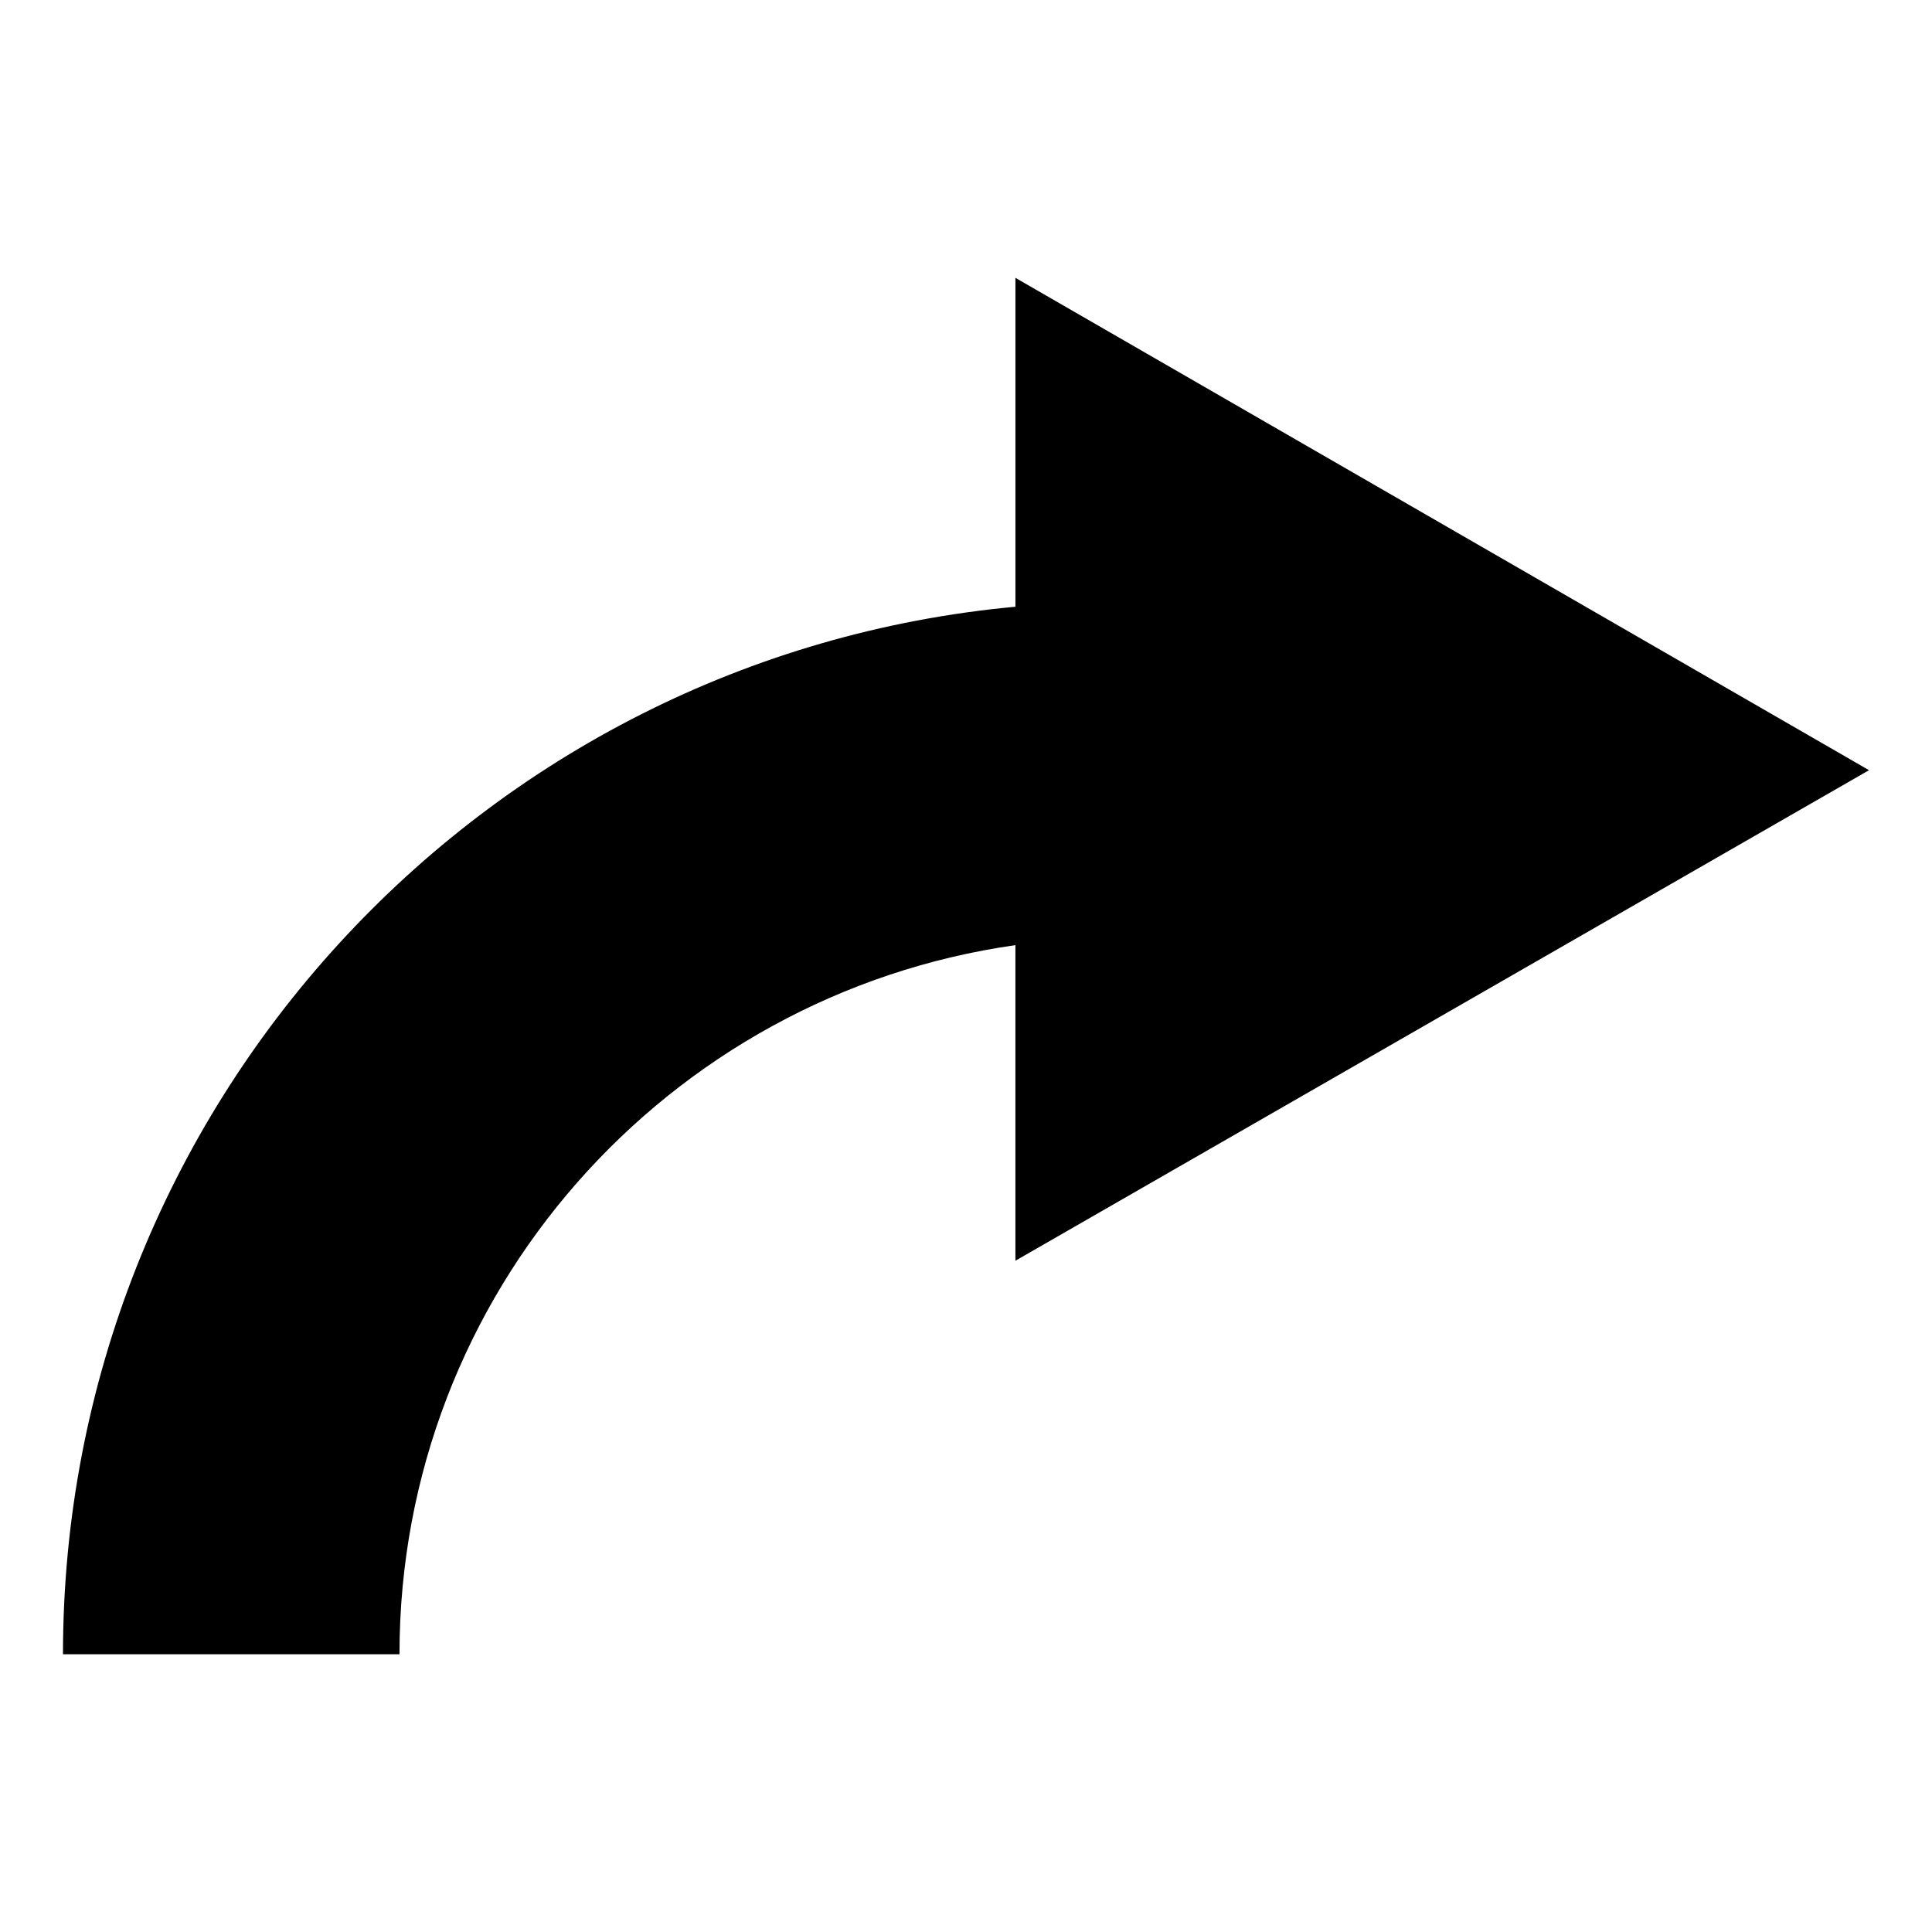
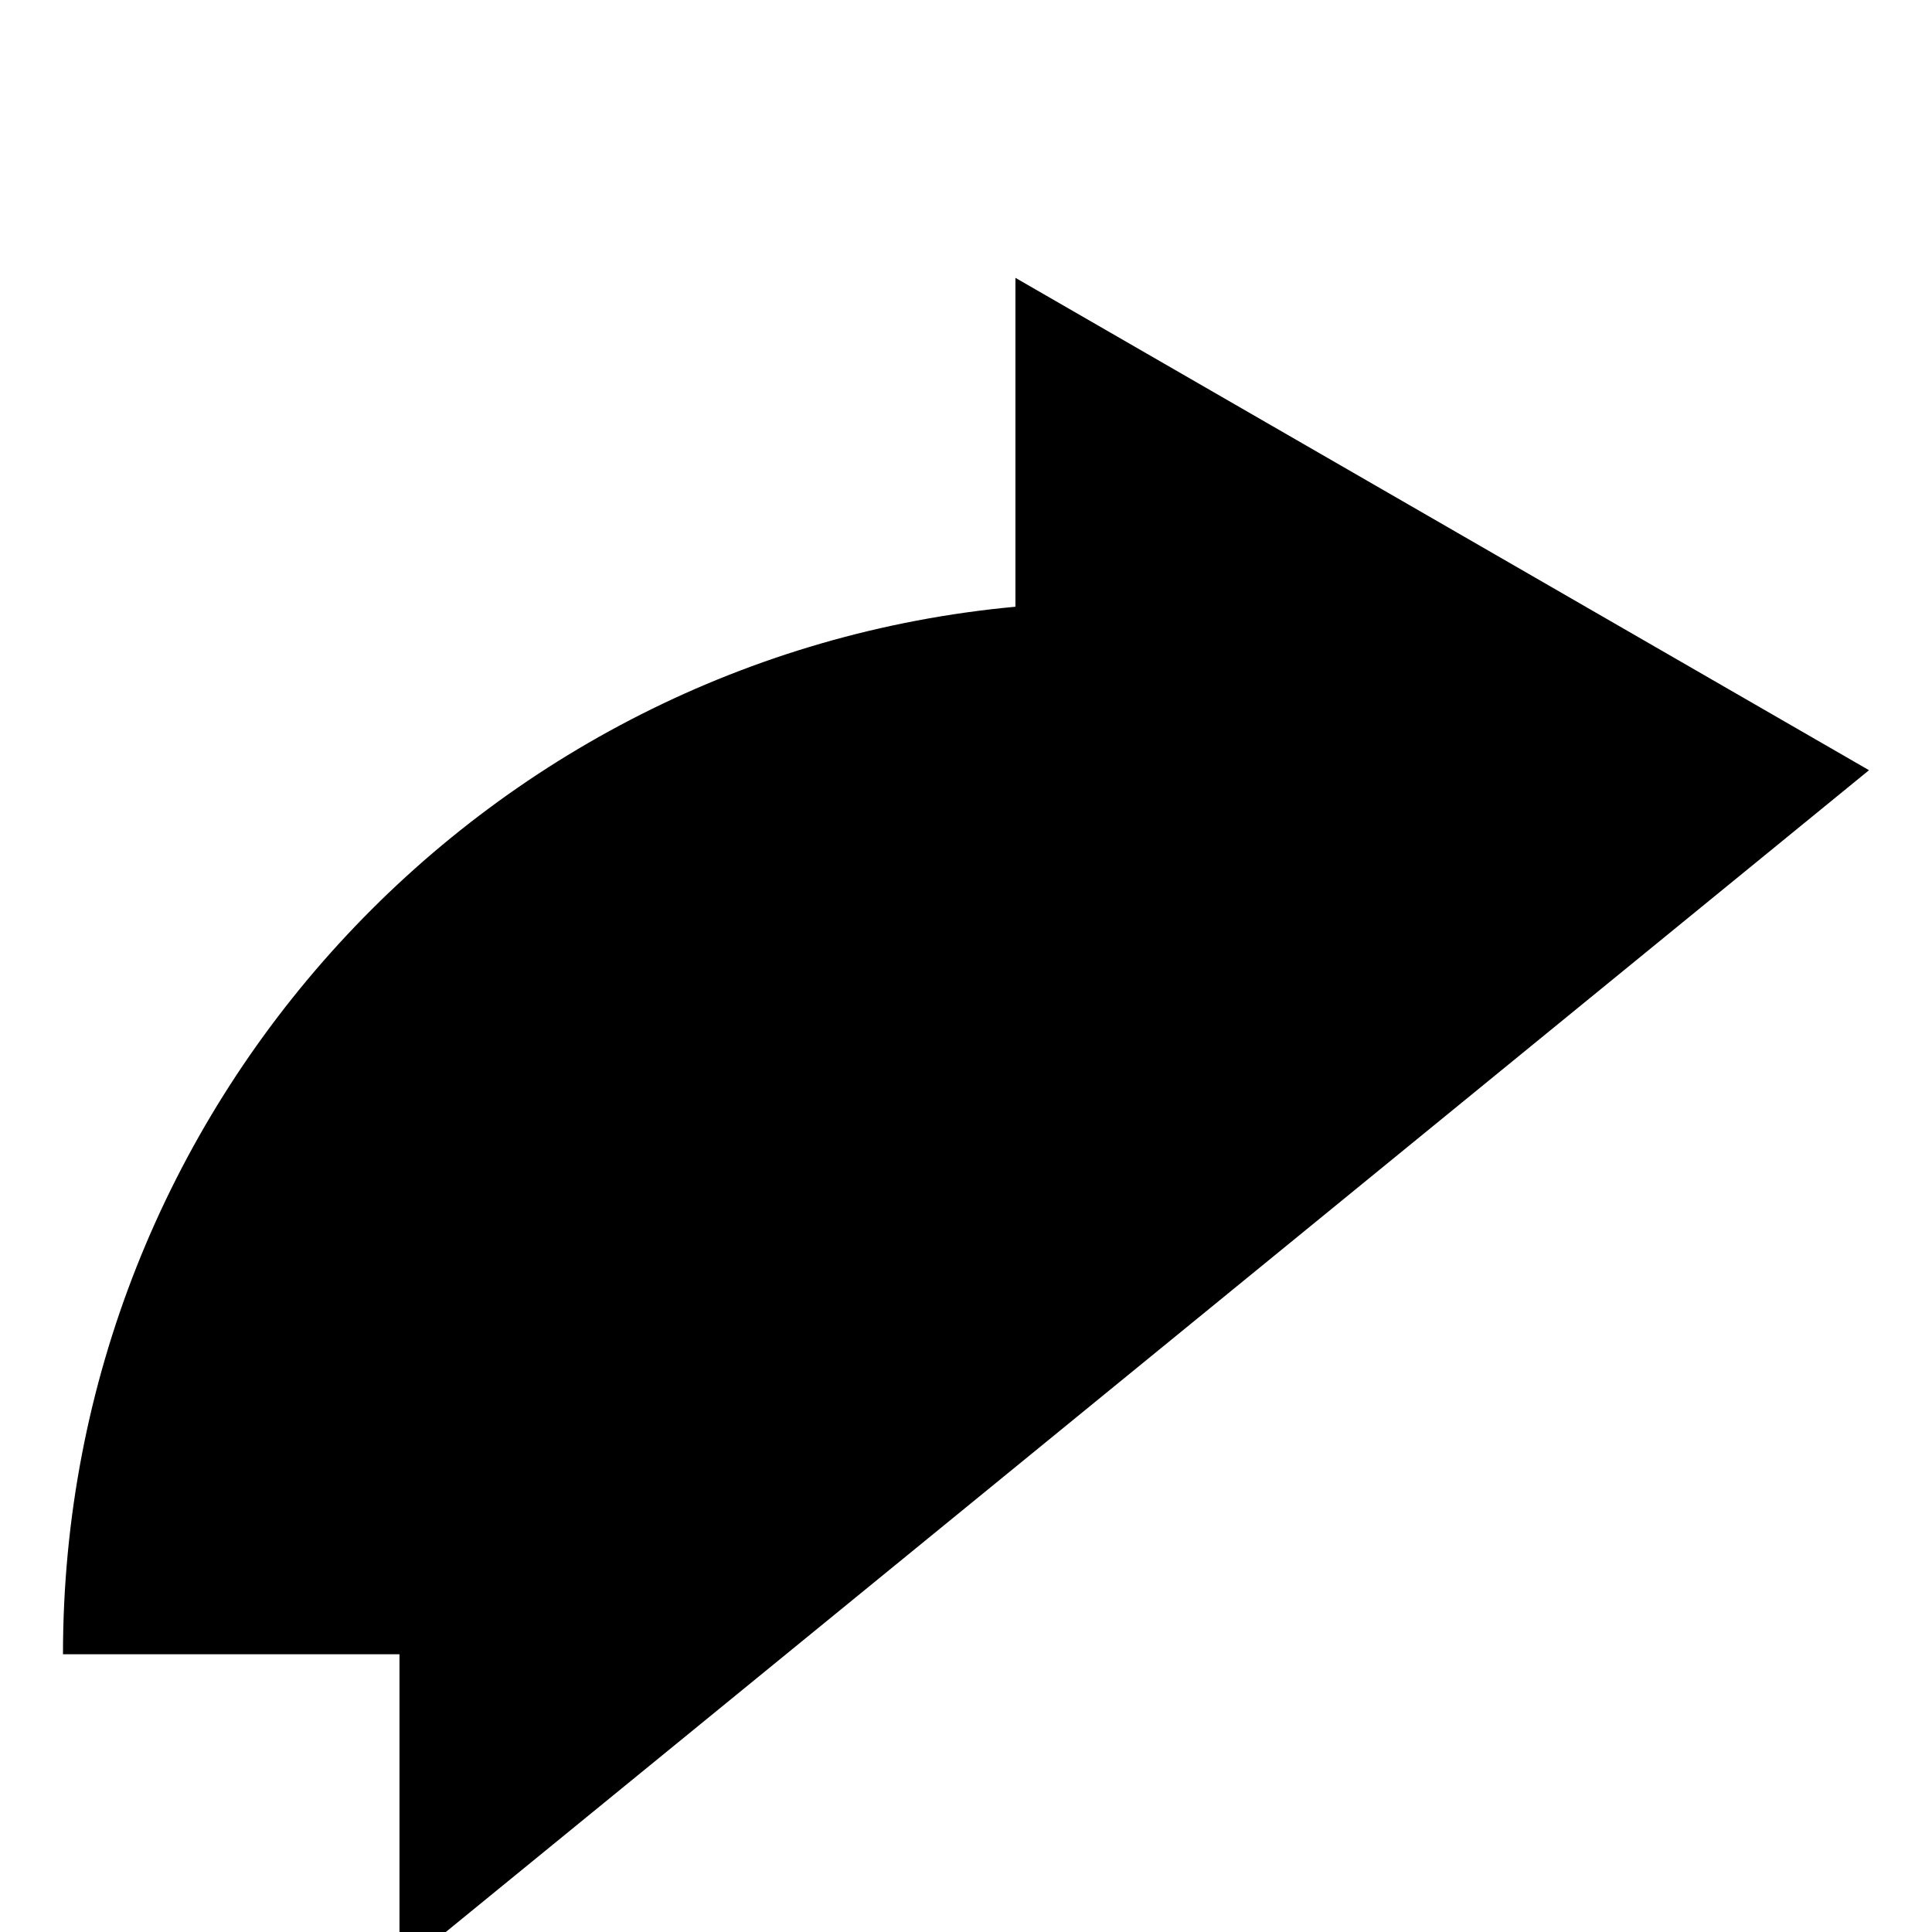
<svg xmlns="http://www.w3.org/2000/svg" fill="#000000" width="800px" height="800px" version="1.1" viewBox="144 144 512 512">
-   <path d="m639.31 348.11-226.21-130.48v87.16c-141.57 13.098-252.41 132.5-252.41 277.6h89.176c0-95.723 71.039-174.82 163.23-187.92v83.633z" />
+   <path d="m639.31 348.11-226.21-130.48v87.16c-141.57 13.098-252.41 132.5-252.41 277.6h89.176v83.633z" />
</svg>